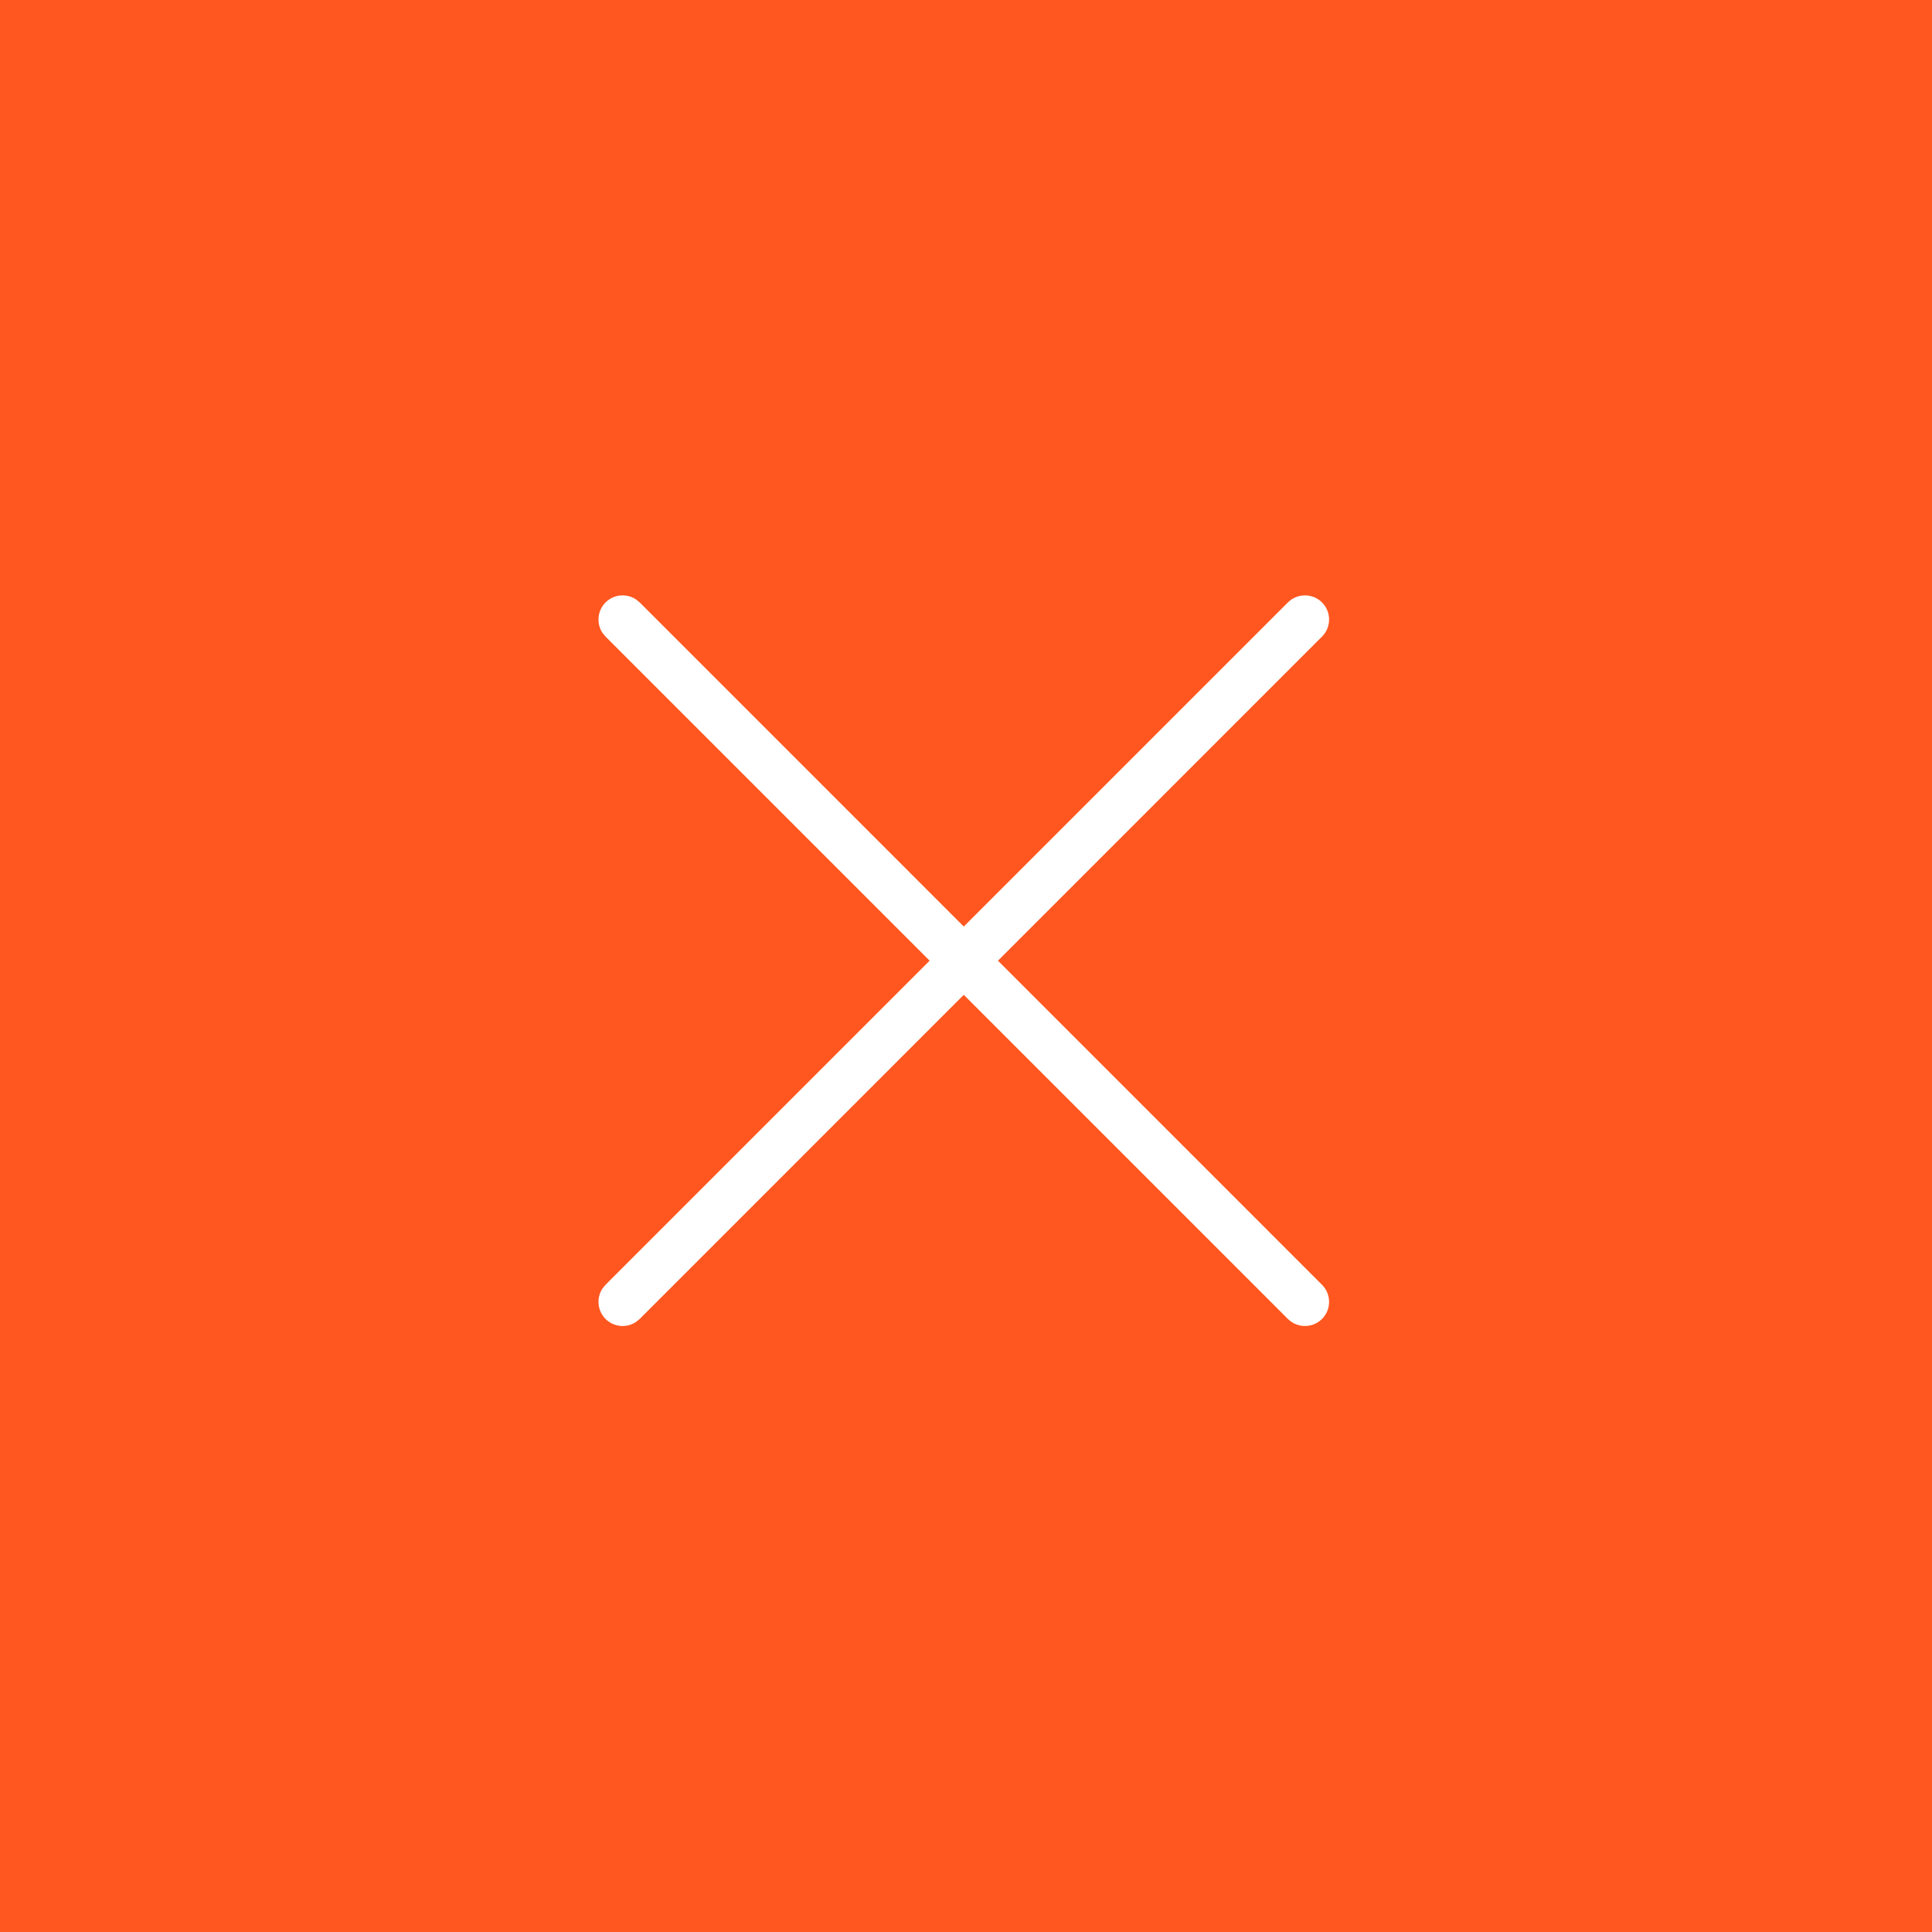
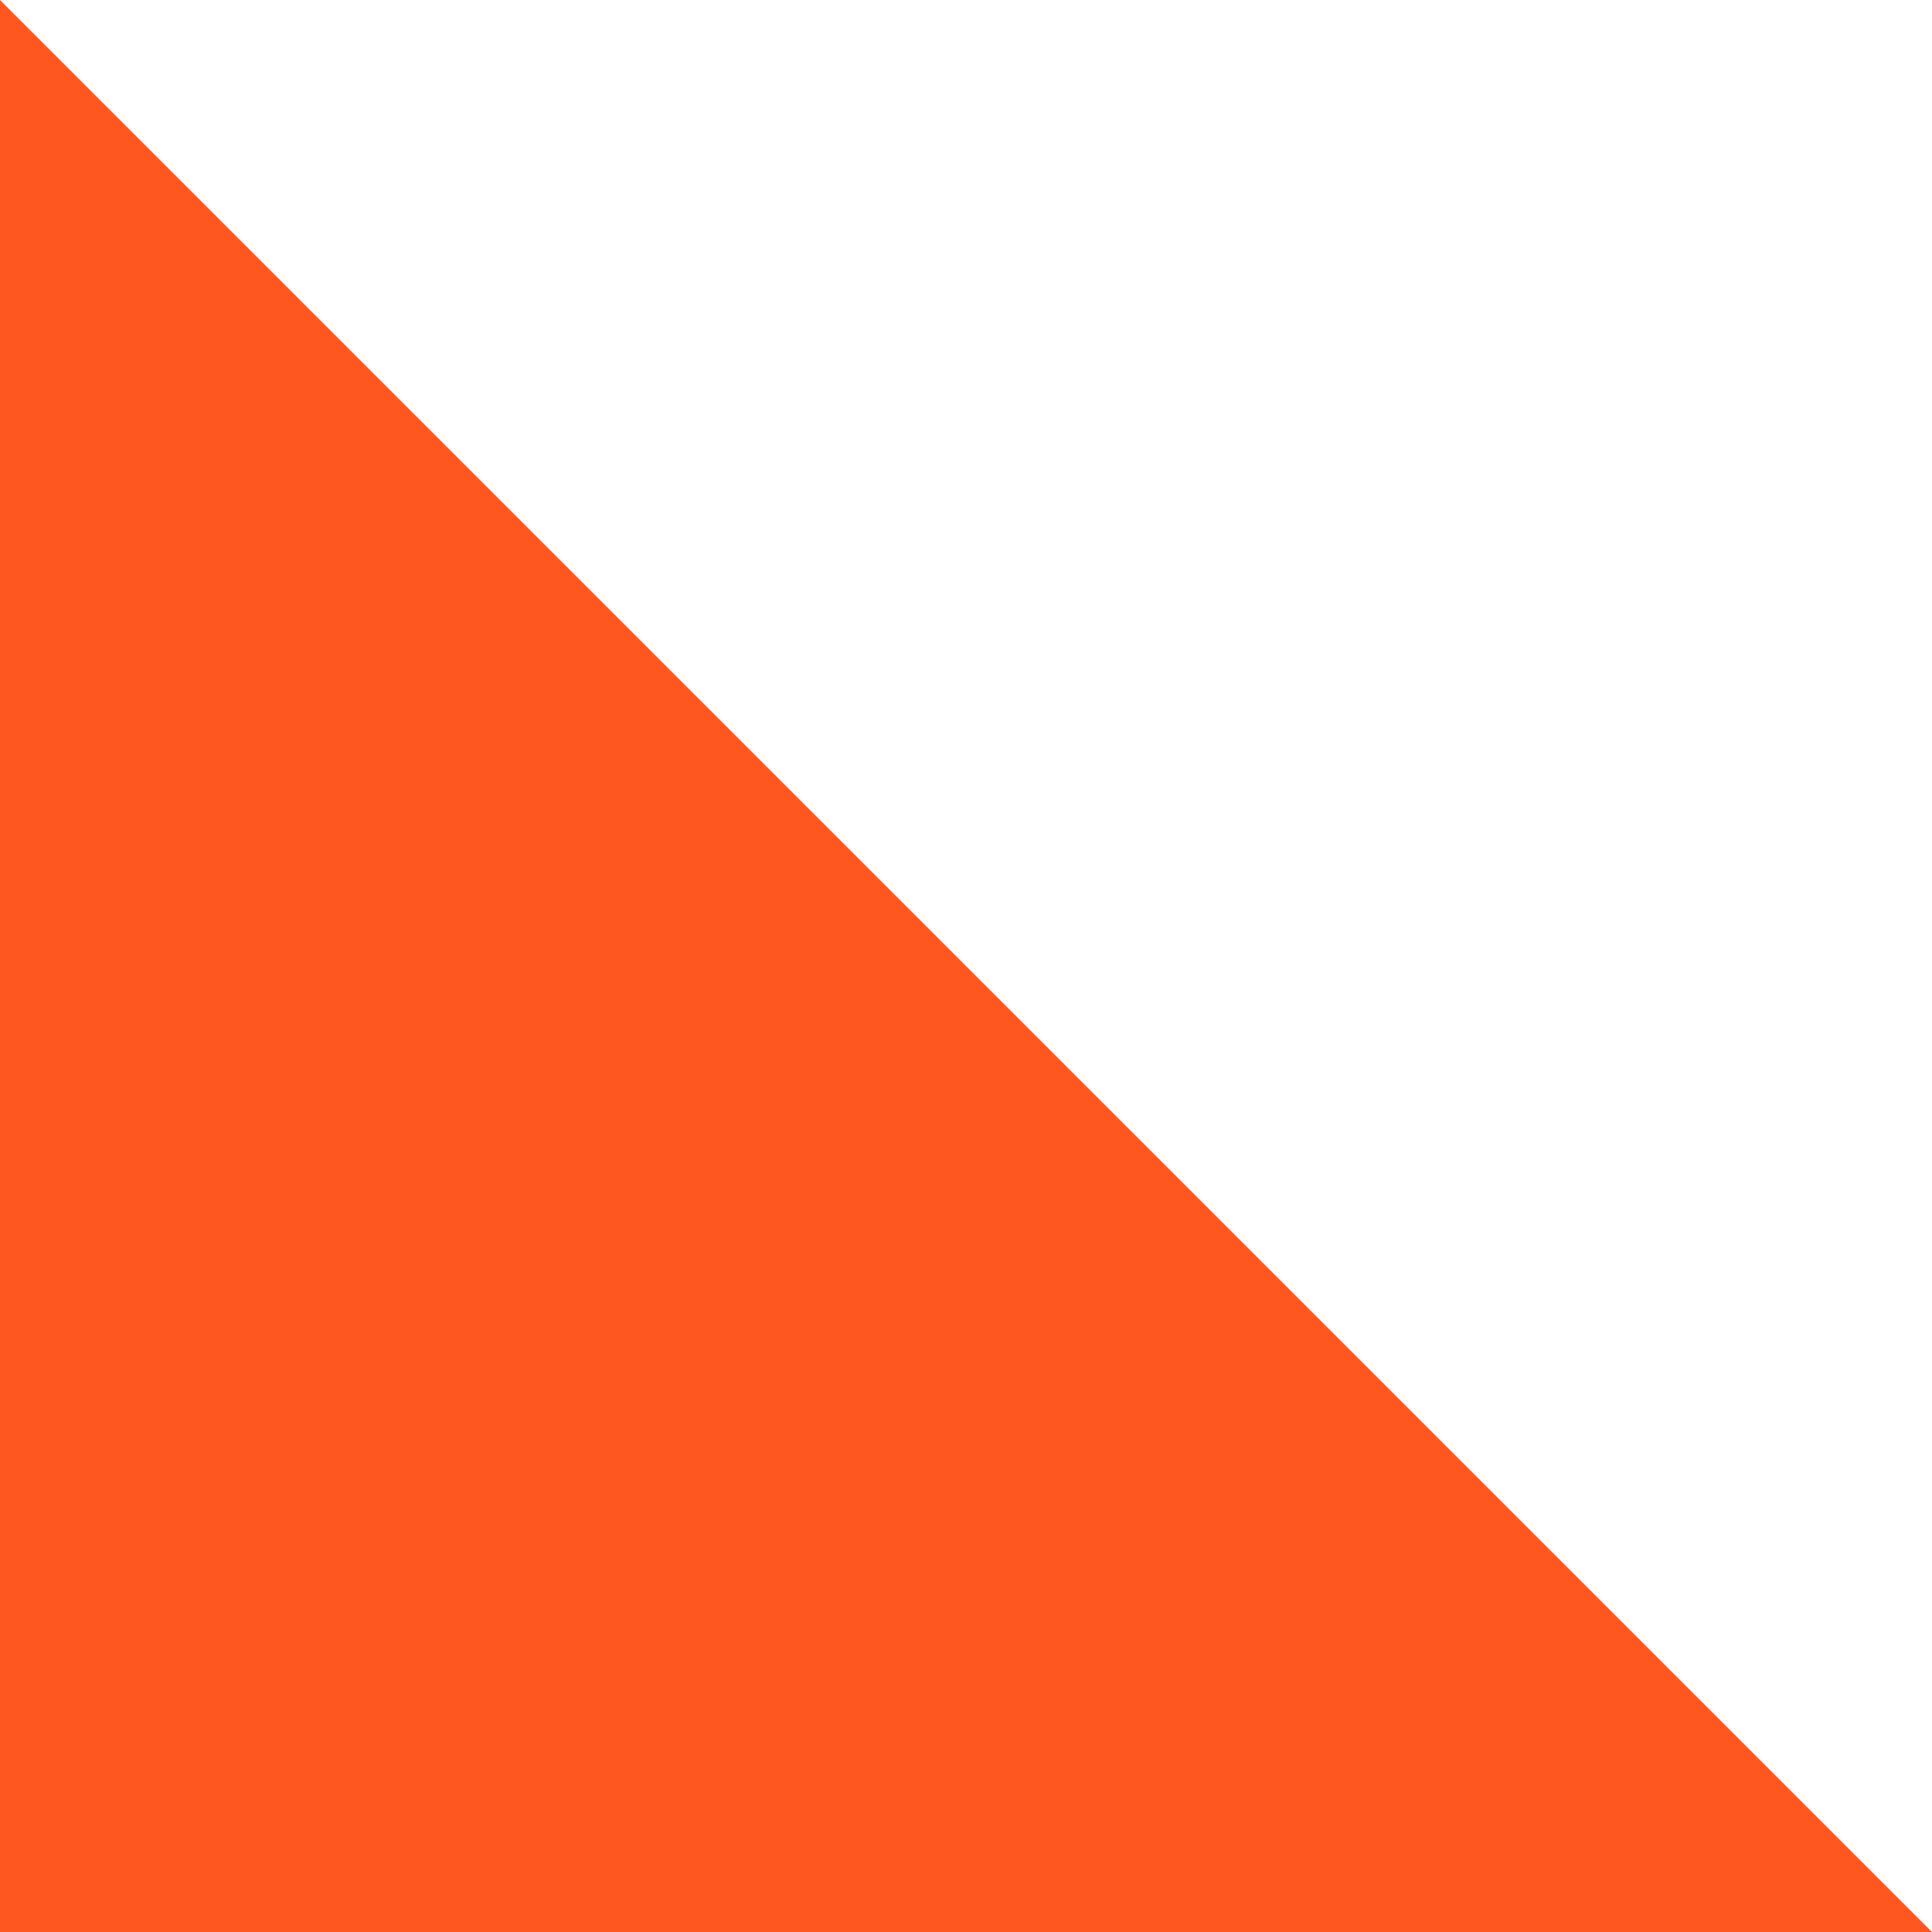
<svg xmlns="http://www.w3.org/2000/svg" width="40" height="40" viewBox="0 0 40 40" fill="none">
-   <path d="M0 0L40 0L40 40L0 40L0 0Z" fill="#FF571F" />
+   <path d="M0 0L40 40L0 40L0 0Z" fill="#FF571F" />
  <mask id="mask0_26239_3383" style="mask-type:alpha" maskUnits="userSpaceOnUse" x="0" y="0" width="40" height="40">
-     <path d="M0 20C0 8.954 8.954 0 20 0C31.046 0 40 8.954 40 20C40 31.046 31.046 40 20 40C8.954 40 0 31.046 0 20Z" fill="white" />
-   </mask>
+     </mask>
  <g mask="url(#mask0_26239_3383)">
    <path d="M6 20C6 12.268 12.268 6 20 6C27.732 6 34 12.268 34 20C34 27.732 27.732 34 20 34C12.268 34 6 27.732 6 20Z" fill="white" />
-     <path d="M33.39 6.435C40.81 13.855 40.81 25.885 33.39 33.305C25.97 40.725 13.94 40.725 6.52 33.305C-0.9 25.885 -0.9 13.855 6.52 6.435C13.94 -0.985 25.97 -0.985 33.39 6.435ZM27.371 12.473C27.176 12.278 26.86 12.278 26.664 12.473L19.954 19.183L13.245 12.473L13.166 12.409C12.972 12.281 12.708 12.302 12.537 12.473C12.367 12.644 12.345 12.908 12.473 13.102L12.537 13.18L19.247 19.89L12.537 26.6L12.473 26.678C12.345 26.872 12.367 27.136 12.537 27.307C12.708 27.478 12.972 27.5 13.166 27.371L13.245 27.307L19.954 20.597L26.664 27.307C26.86 27.502 27.176 27.502 27.371 27.307C27.566 27.112 27.566 26.795 27.371 26.6L20.662 19.89L27.371 13.18C27.566 12.985 27.566 12.668 27.371 12.473Z" fill="#FF571F" />
  </g>
</svg>